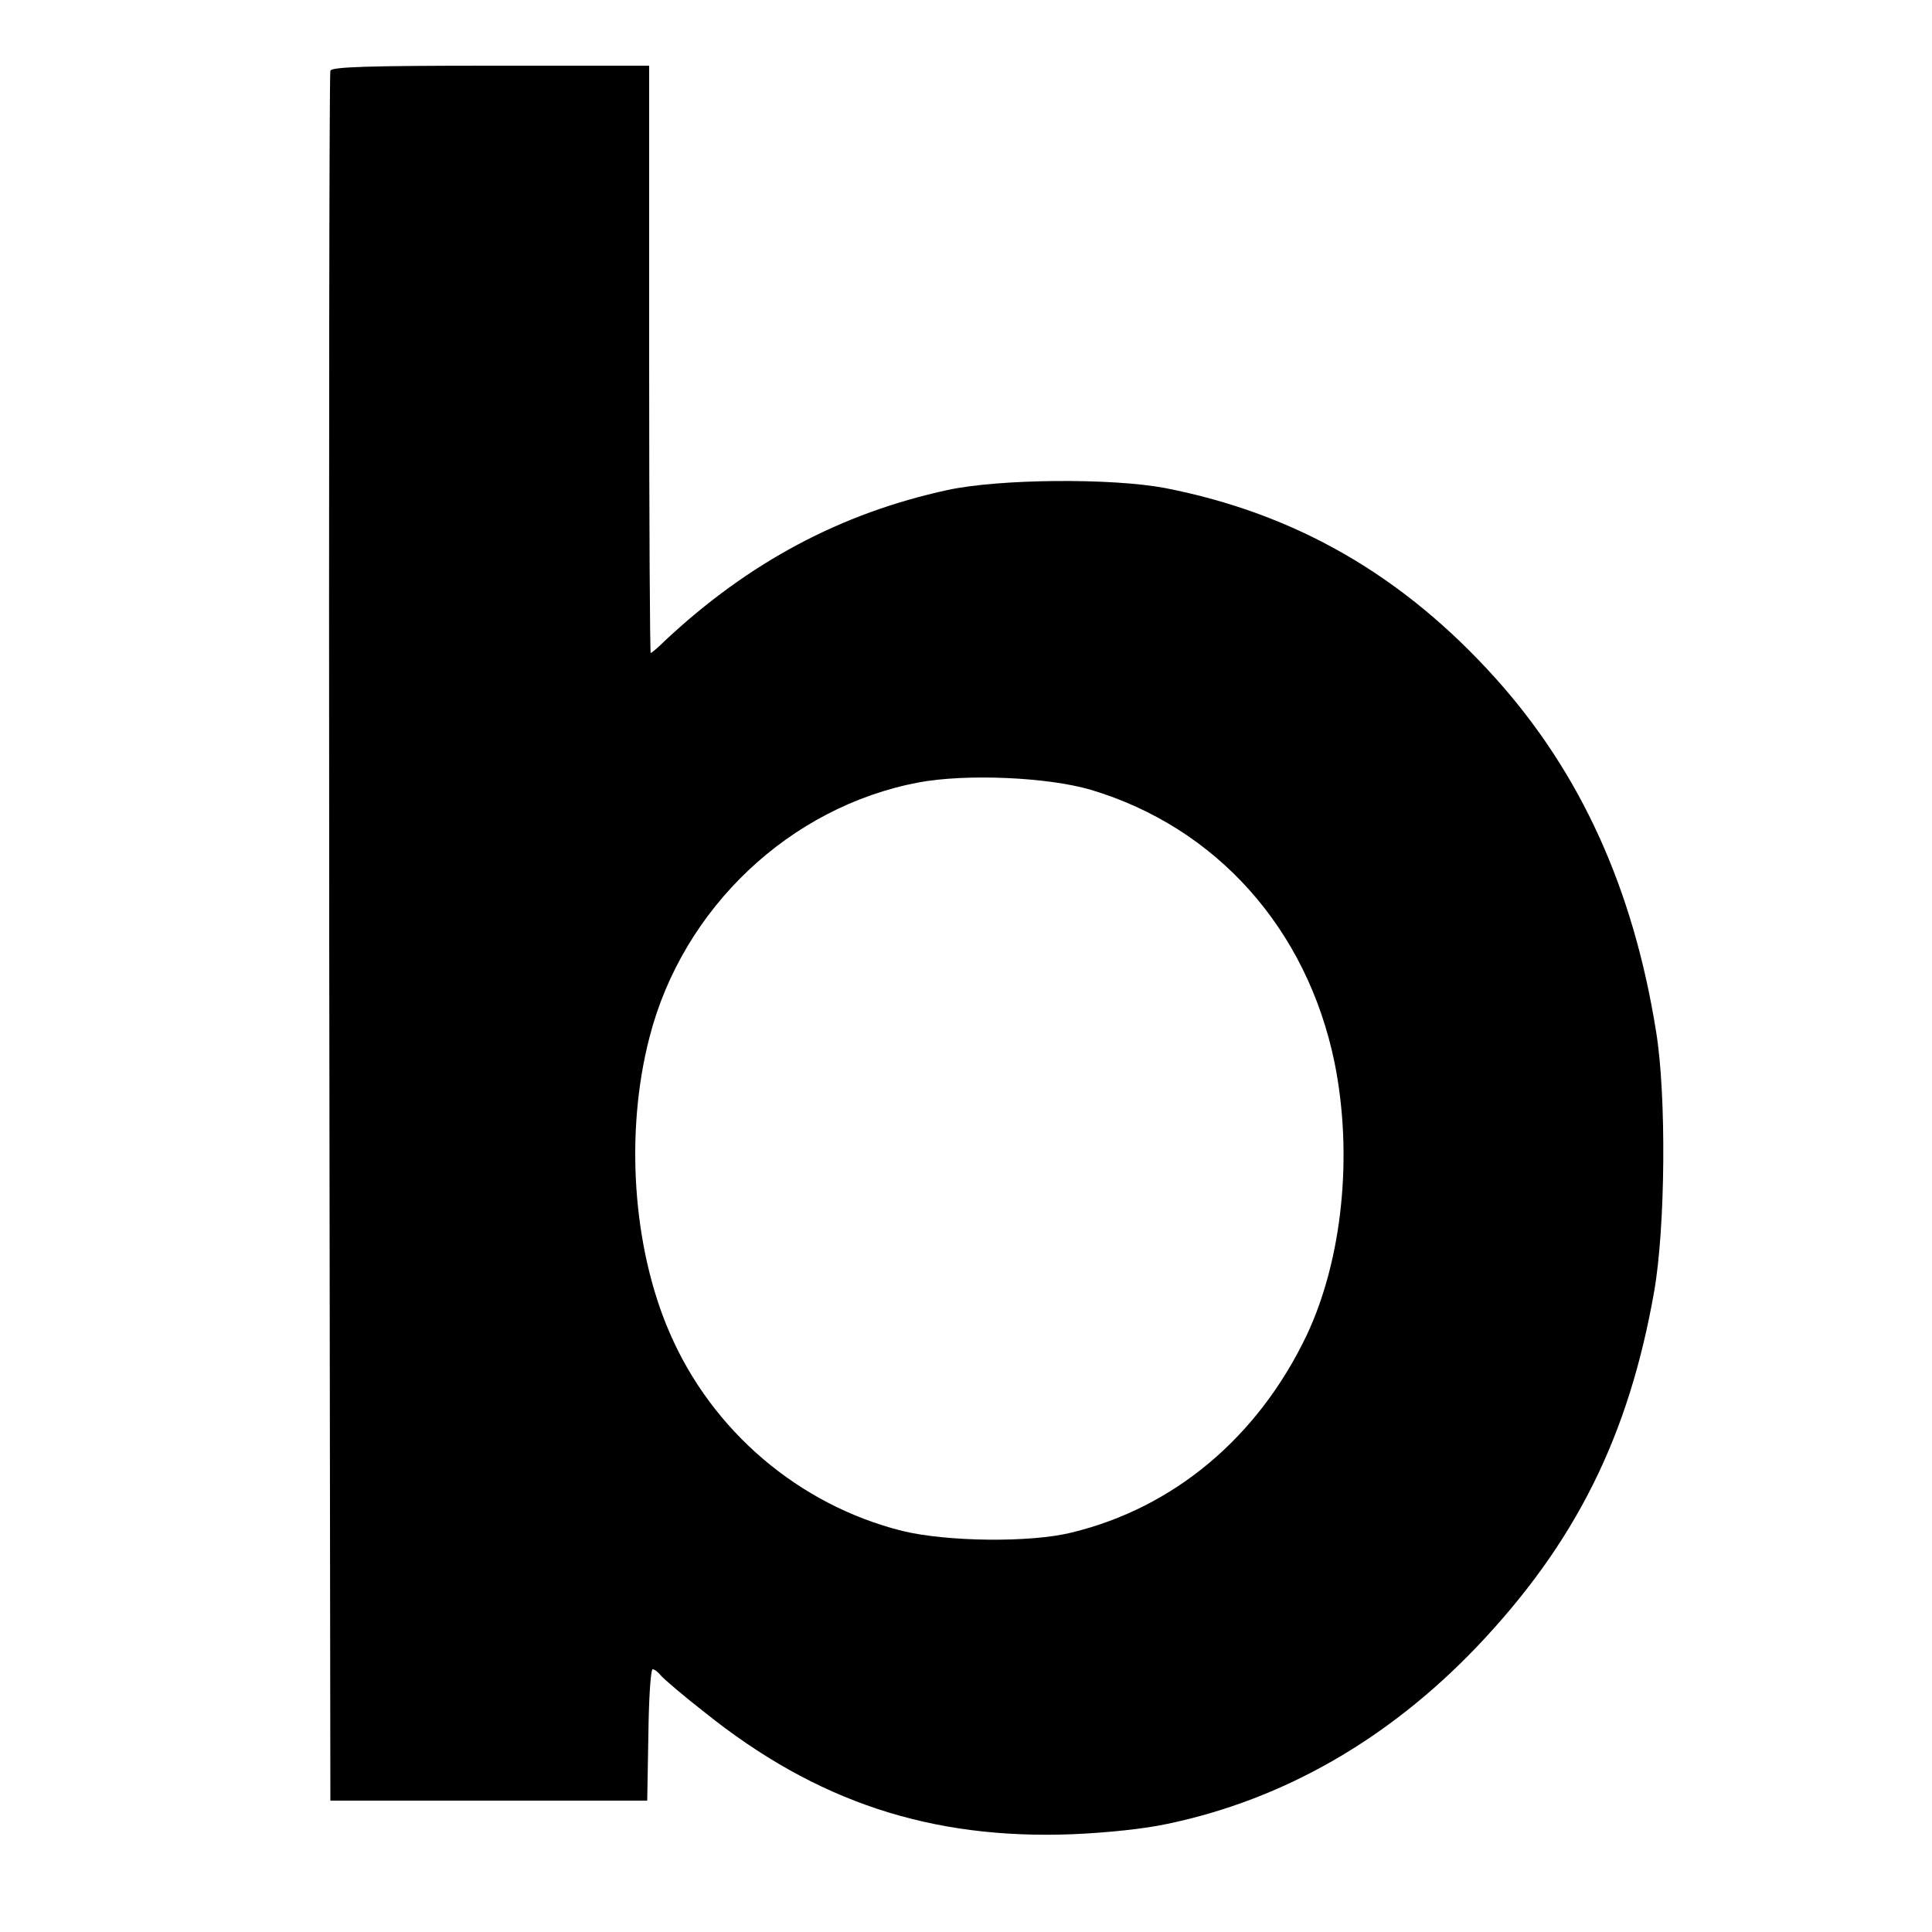
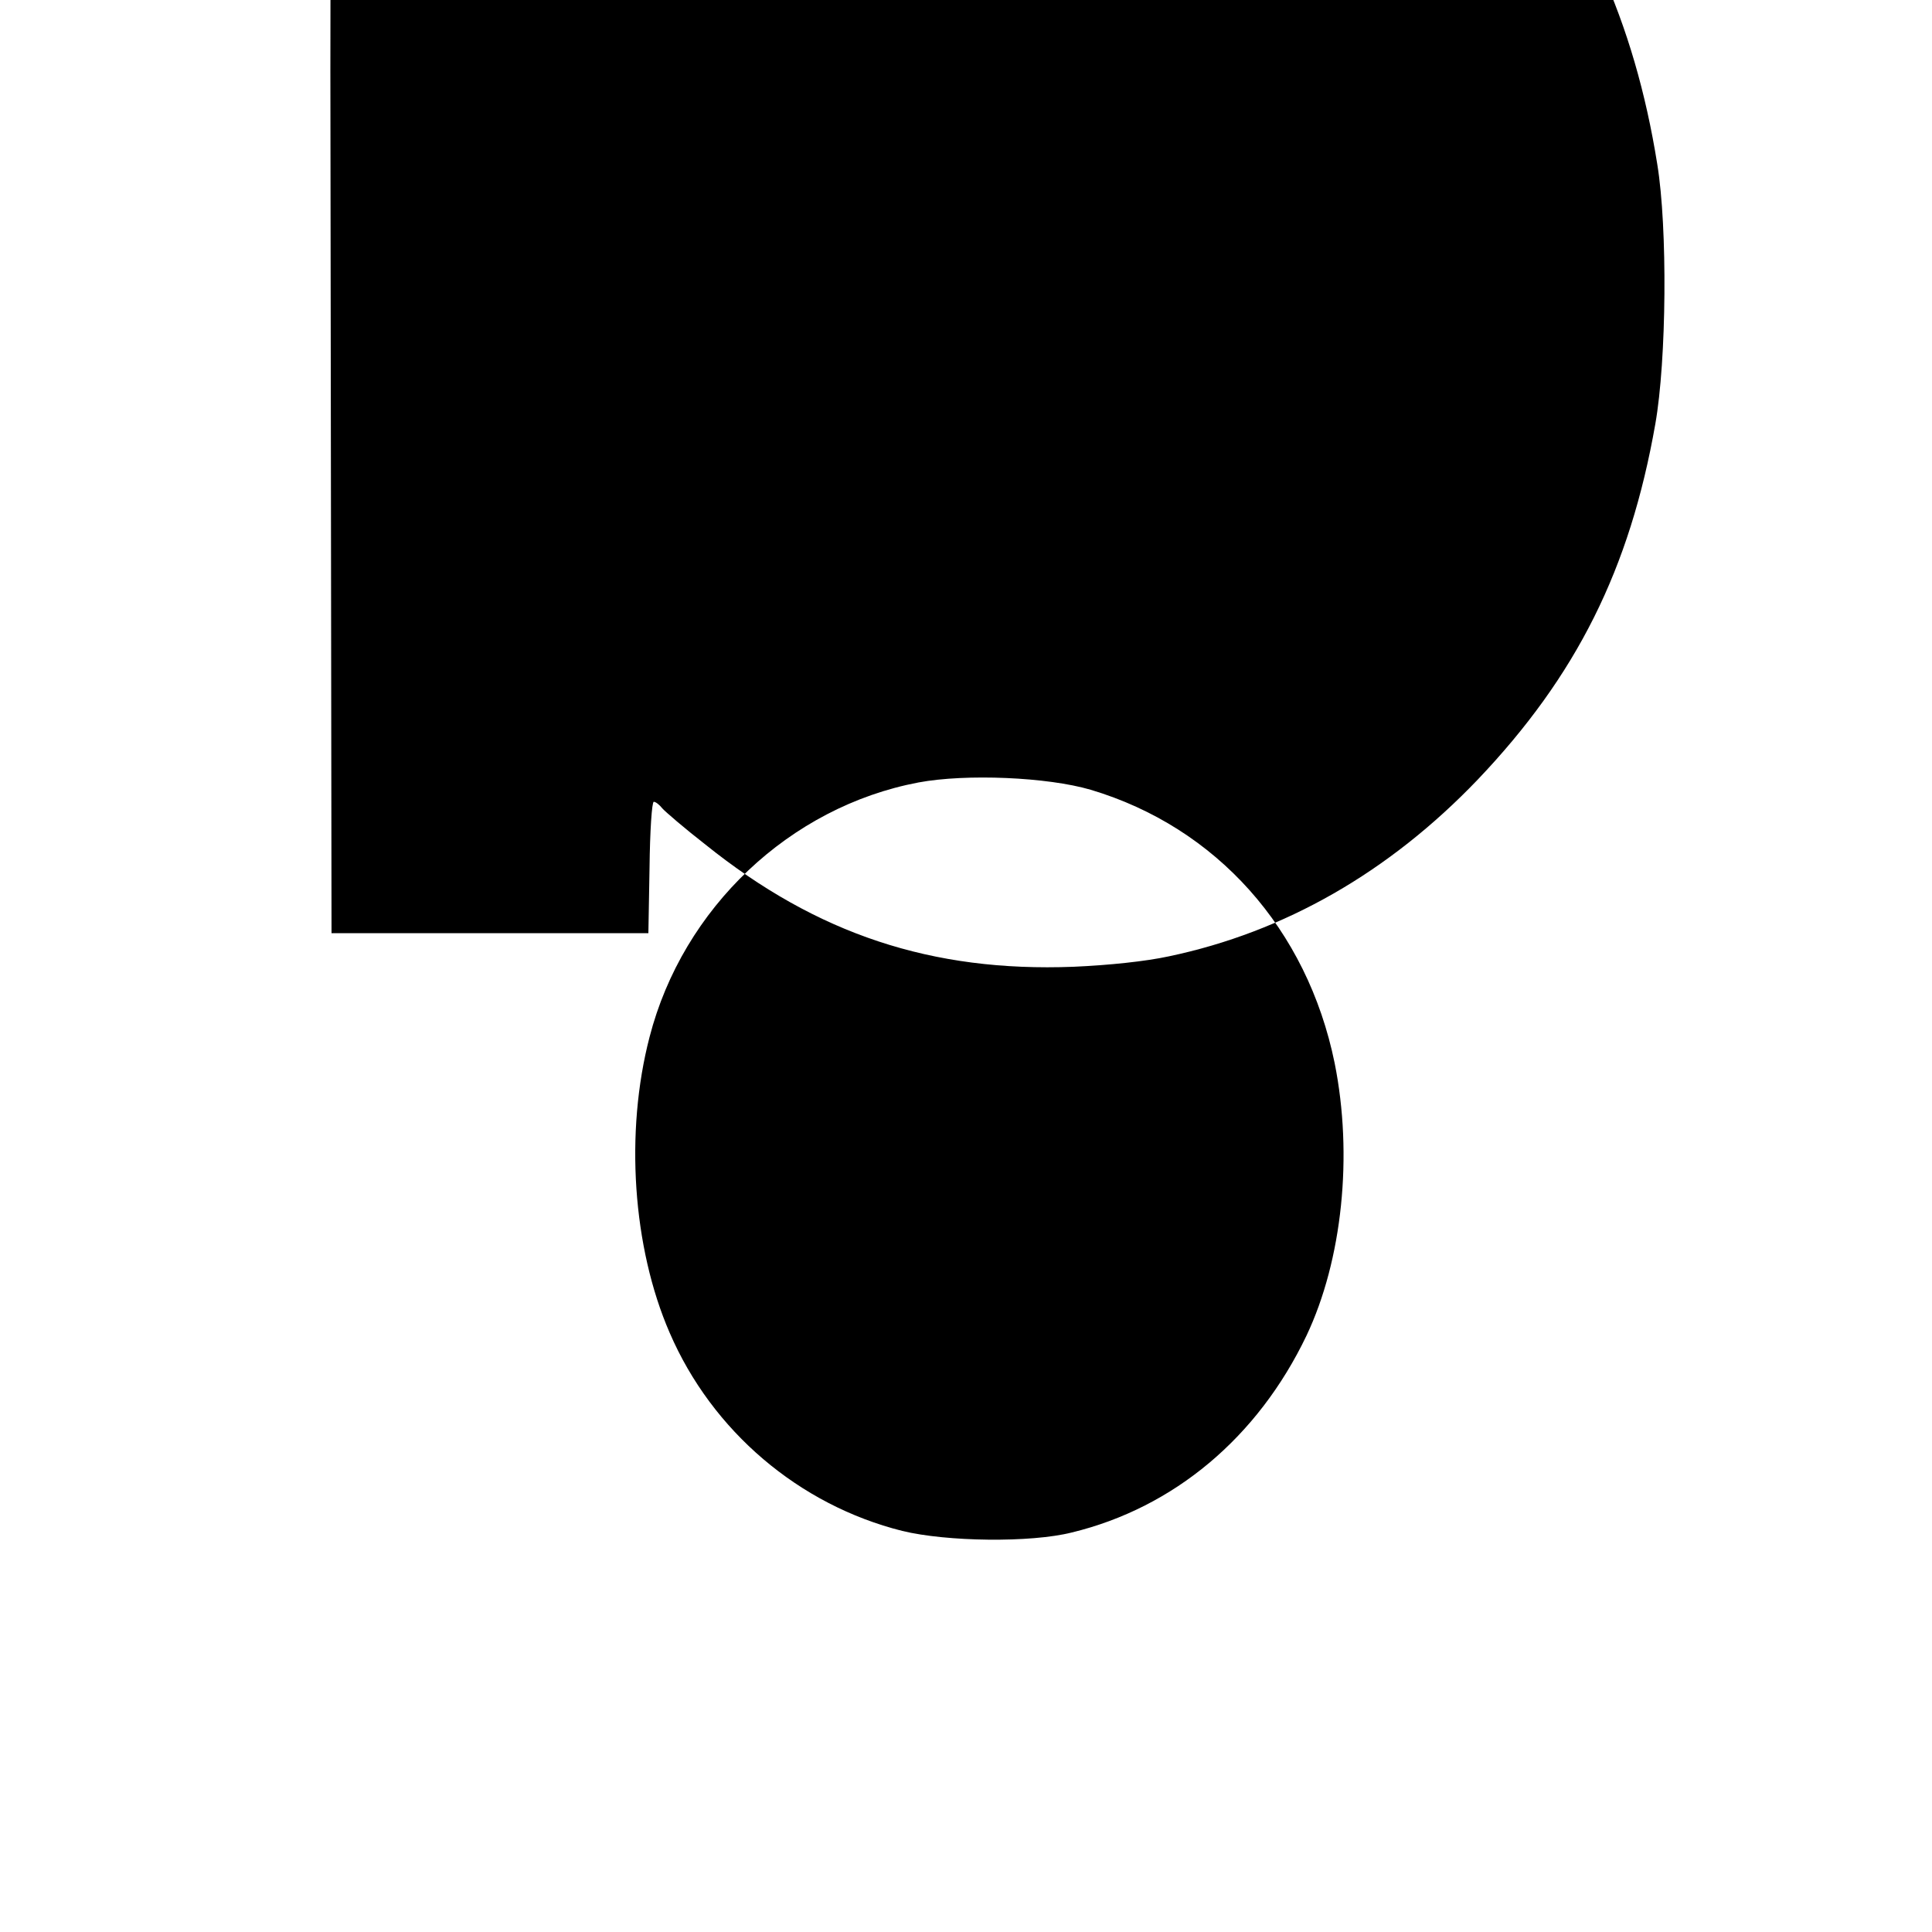
<svg xmlns="http://www.w3.org/2000/svg" version="1.0" width="500pt" height="500pt" viewBox="0 0 500 500" preserveAspectRatio="xMidYMid meet">
  <g transform="translate(0,500) scale(0.1,-0.1)" fill="#000000" stroke="none">
-     <path d="M855 4817 c-3 -6 -4 -1017 -3 -2245 l3 -2232 410 0 410 0 3 170 c1 93 6 170 11 170 5 0 15 -8 22 -17 8 -9 58 -52 112 -94 289 -232 586 -330 952 -316 92 4 187 14 247 27 300 63 570 218 799 457 256 269 394 545 460 921 29 165 32 507 5 672 -59 370 -195 669 -415 914 -240 267 -518 427 -856 493 -138 26 -427 24 -562 -5 -277 -60 -515 -187 -732 -390 -18 -18 -35 -32 -37 -32 -2 0 -4 342 -4 760 l0 760 -410 0 c-315 0 -412 -3 -415 -13z m1968 -1861 c325 -97 560 -360 631 -707 48 -239 20 -510 -73 -706 -126 -263 -343 -445 -607 -509 -107 -27 -324 -24 -439 4 -267 67 -492 258 -602 513 -96 221 -116 519 -52 765 86 334 363 596 696 659 123 23 334 14 446 -19z" />
+     <path d="M855 4817 l3 -2232 410 0 410 0 3 170 c1 93 6 170 11 170 5 0 15 -8 22 -17 8 -9 58 -52 112 -94 289 -232 586 -330 952 -316 92 4 187 14 247 27 300 63 570 218 799 457 256 269 394 545 460 921 29 165 32 507 5 672 -59 370 -195 669 -415 914 -240 267 -518 427 -856 493 -138 26 -427 24 -562 -5 -277 -60 -515 -187 -732 -390 -18 -18 -35 -32 -37 -32 -2 0 -4 342 -4 760 l0 760 -410 0 c-315 0 -412 -3 -415 -13z m1968 -1861 c325 -97 560 -360 631 -707 48 -239 20 -510 -73 -706 -126 -263 -343 -445 -607 -509 -107 -27 -324 -24 -439 4 -267 67 -492 258 -602 513 -96 221 -116 519 -52 765 86 334 363 596 696 659 123 23 334 14 446 -19z" />
  </g>
</svg>